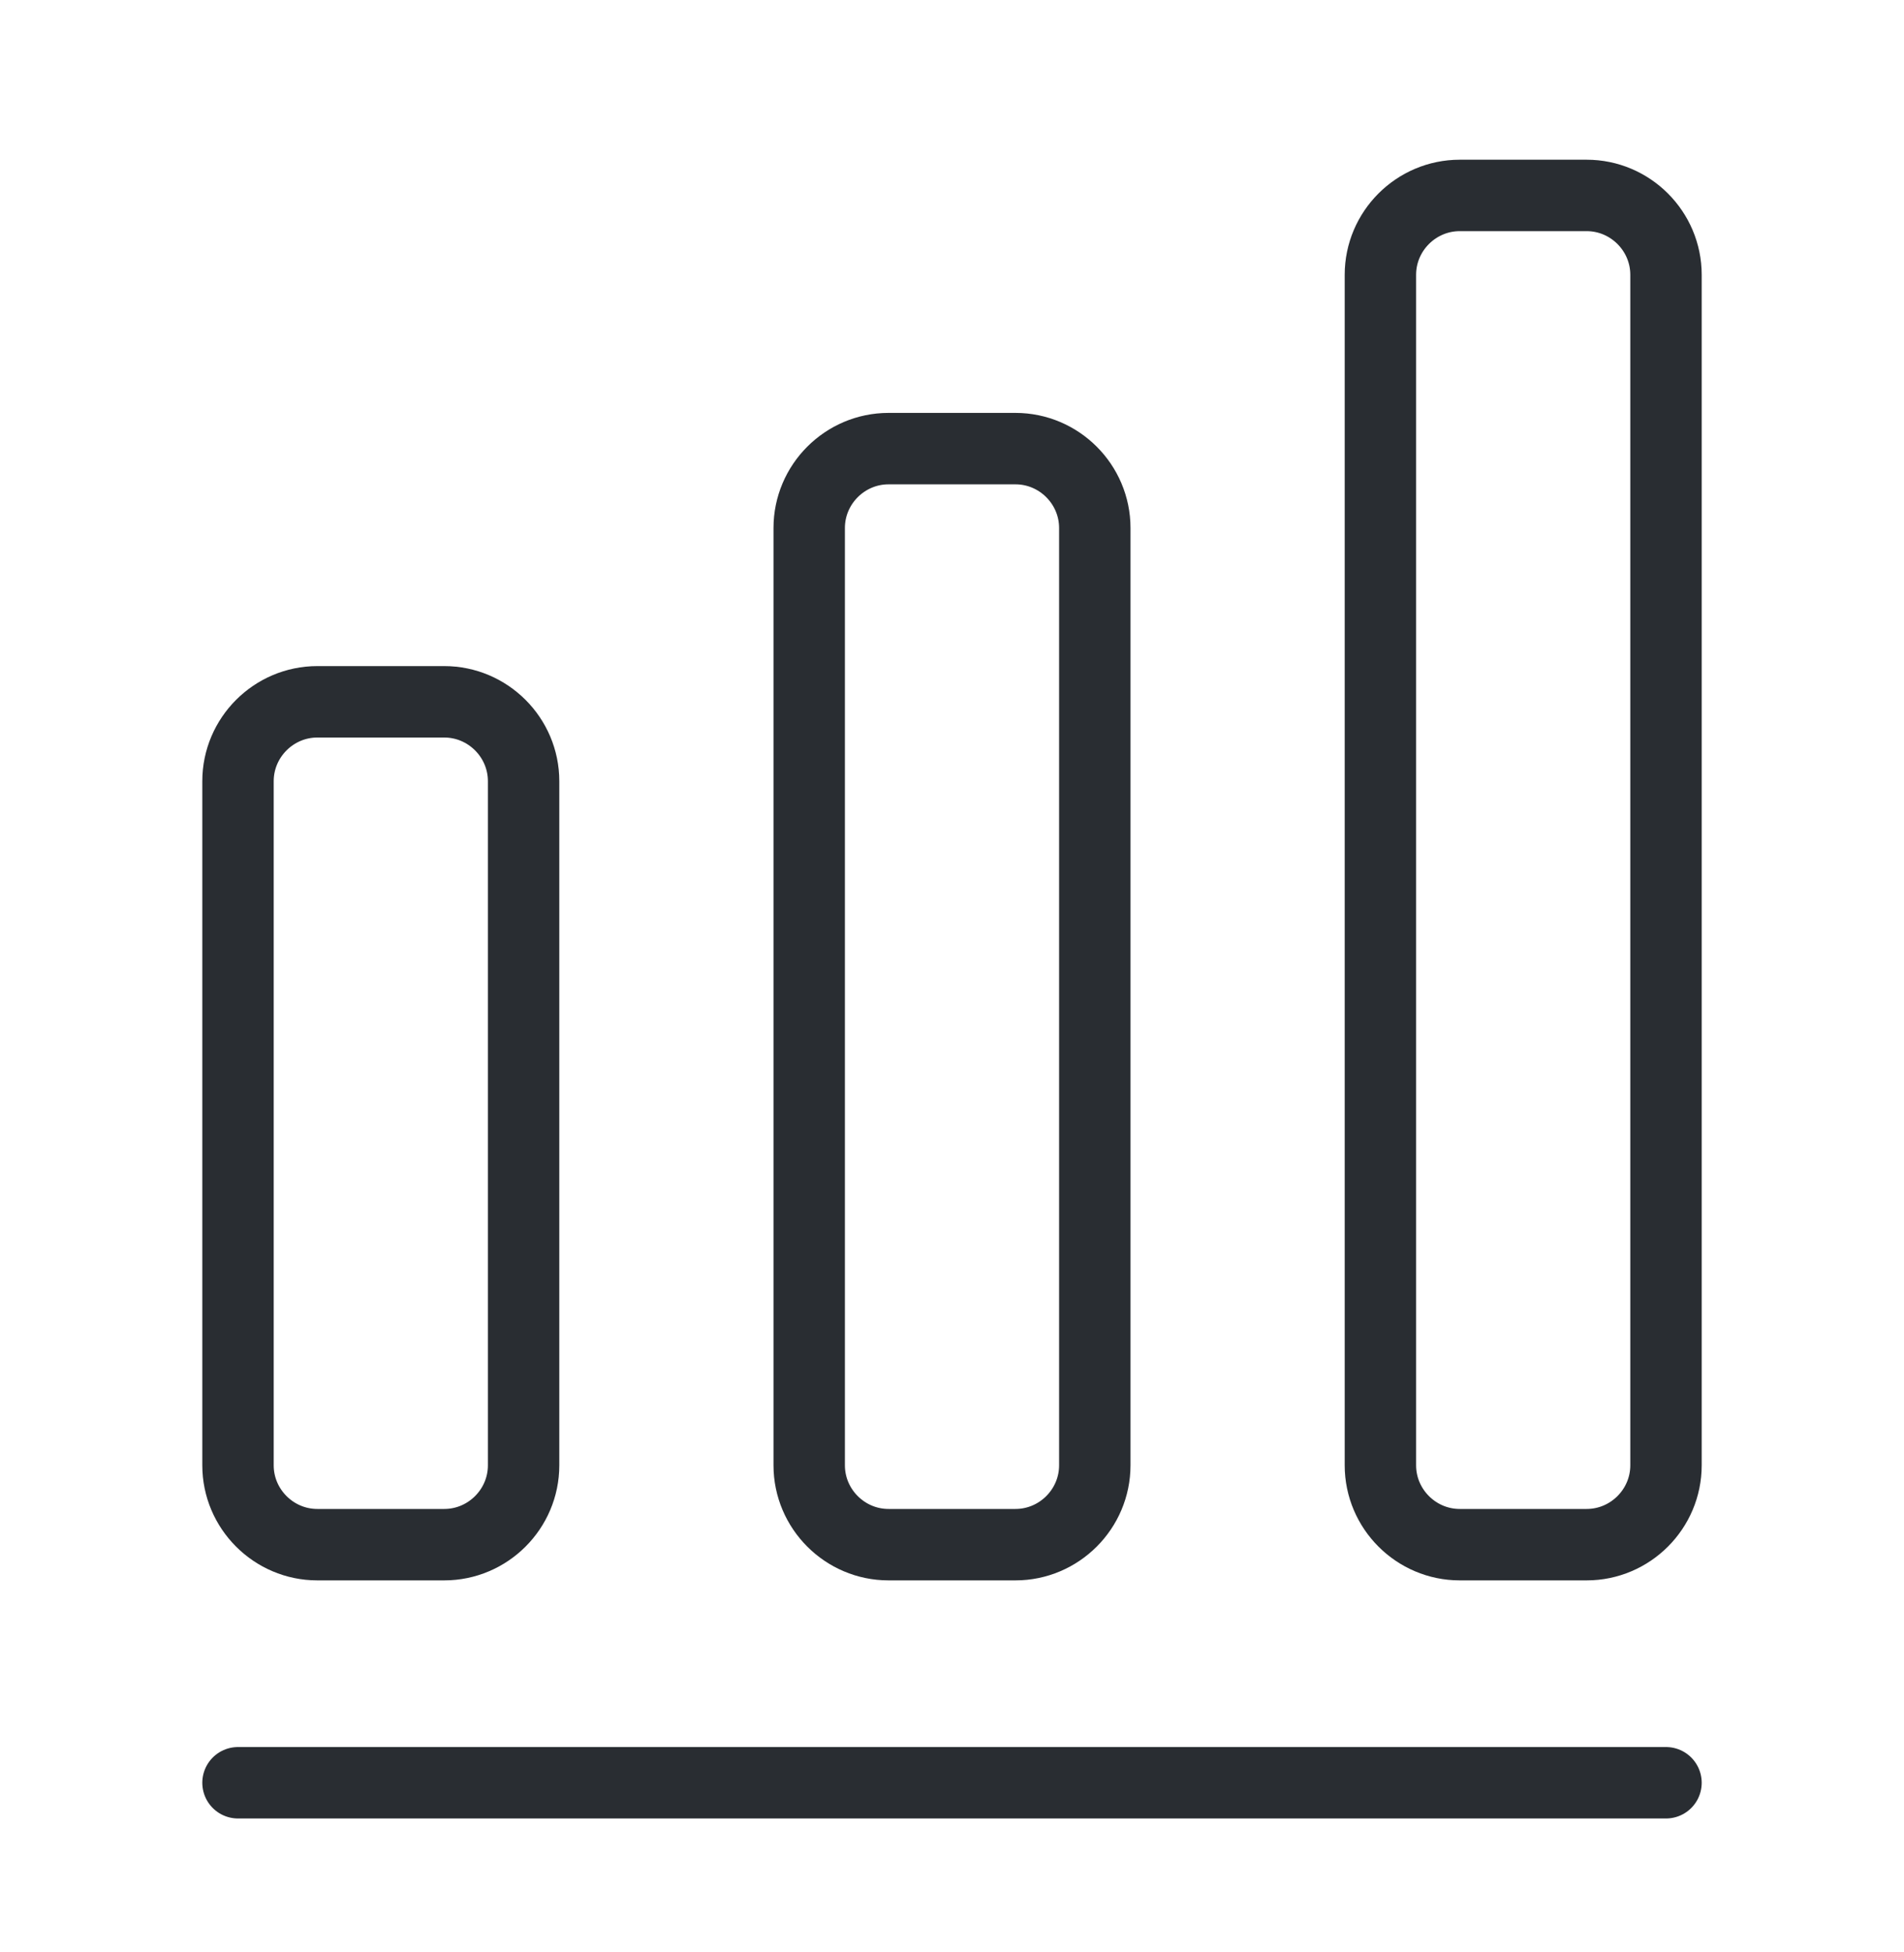
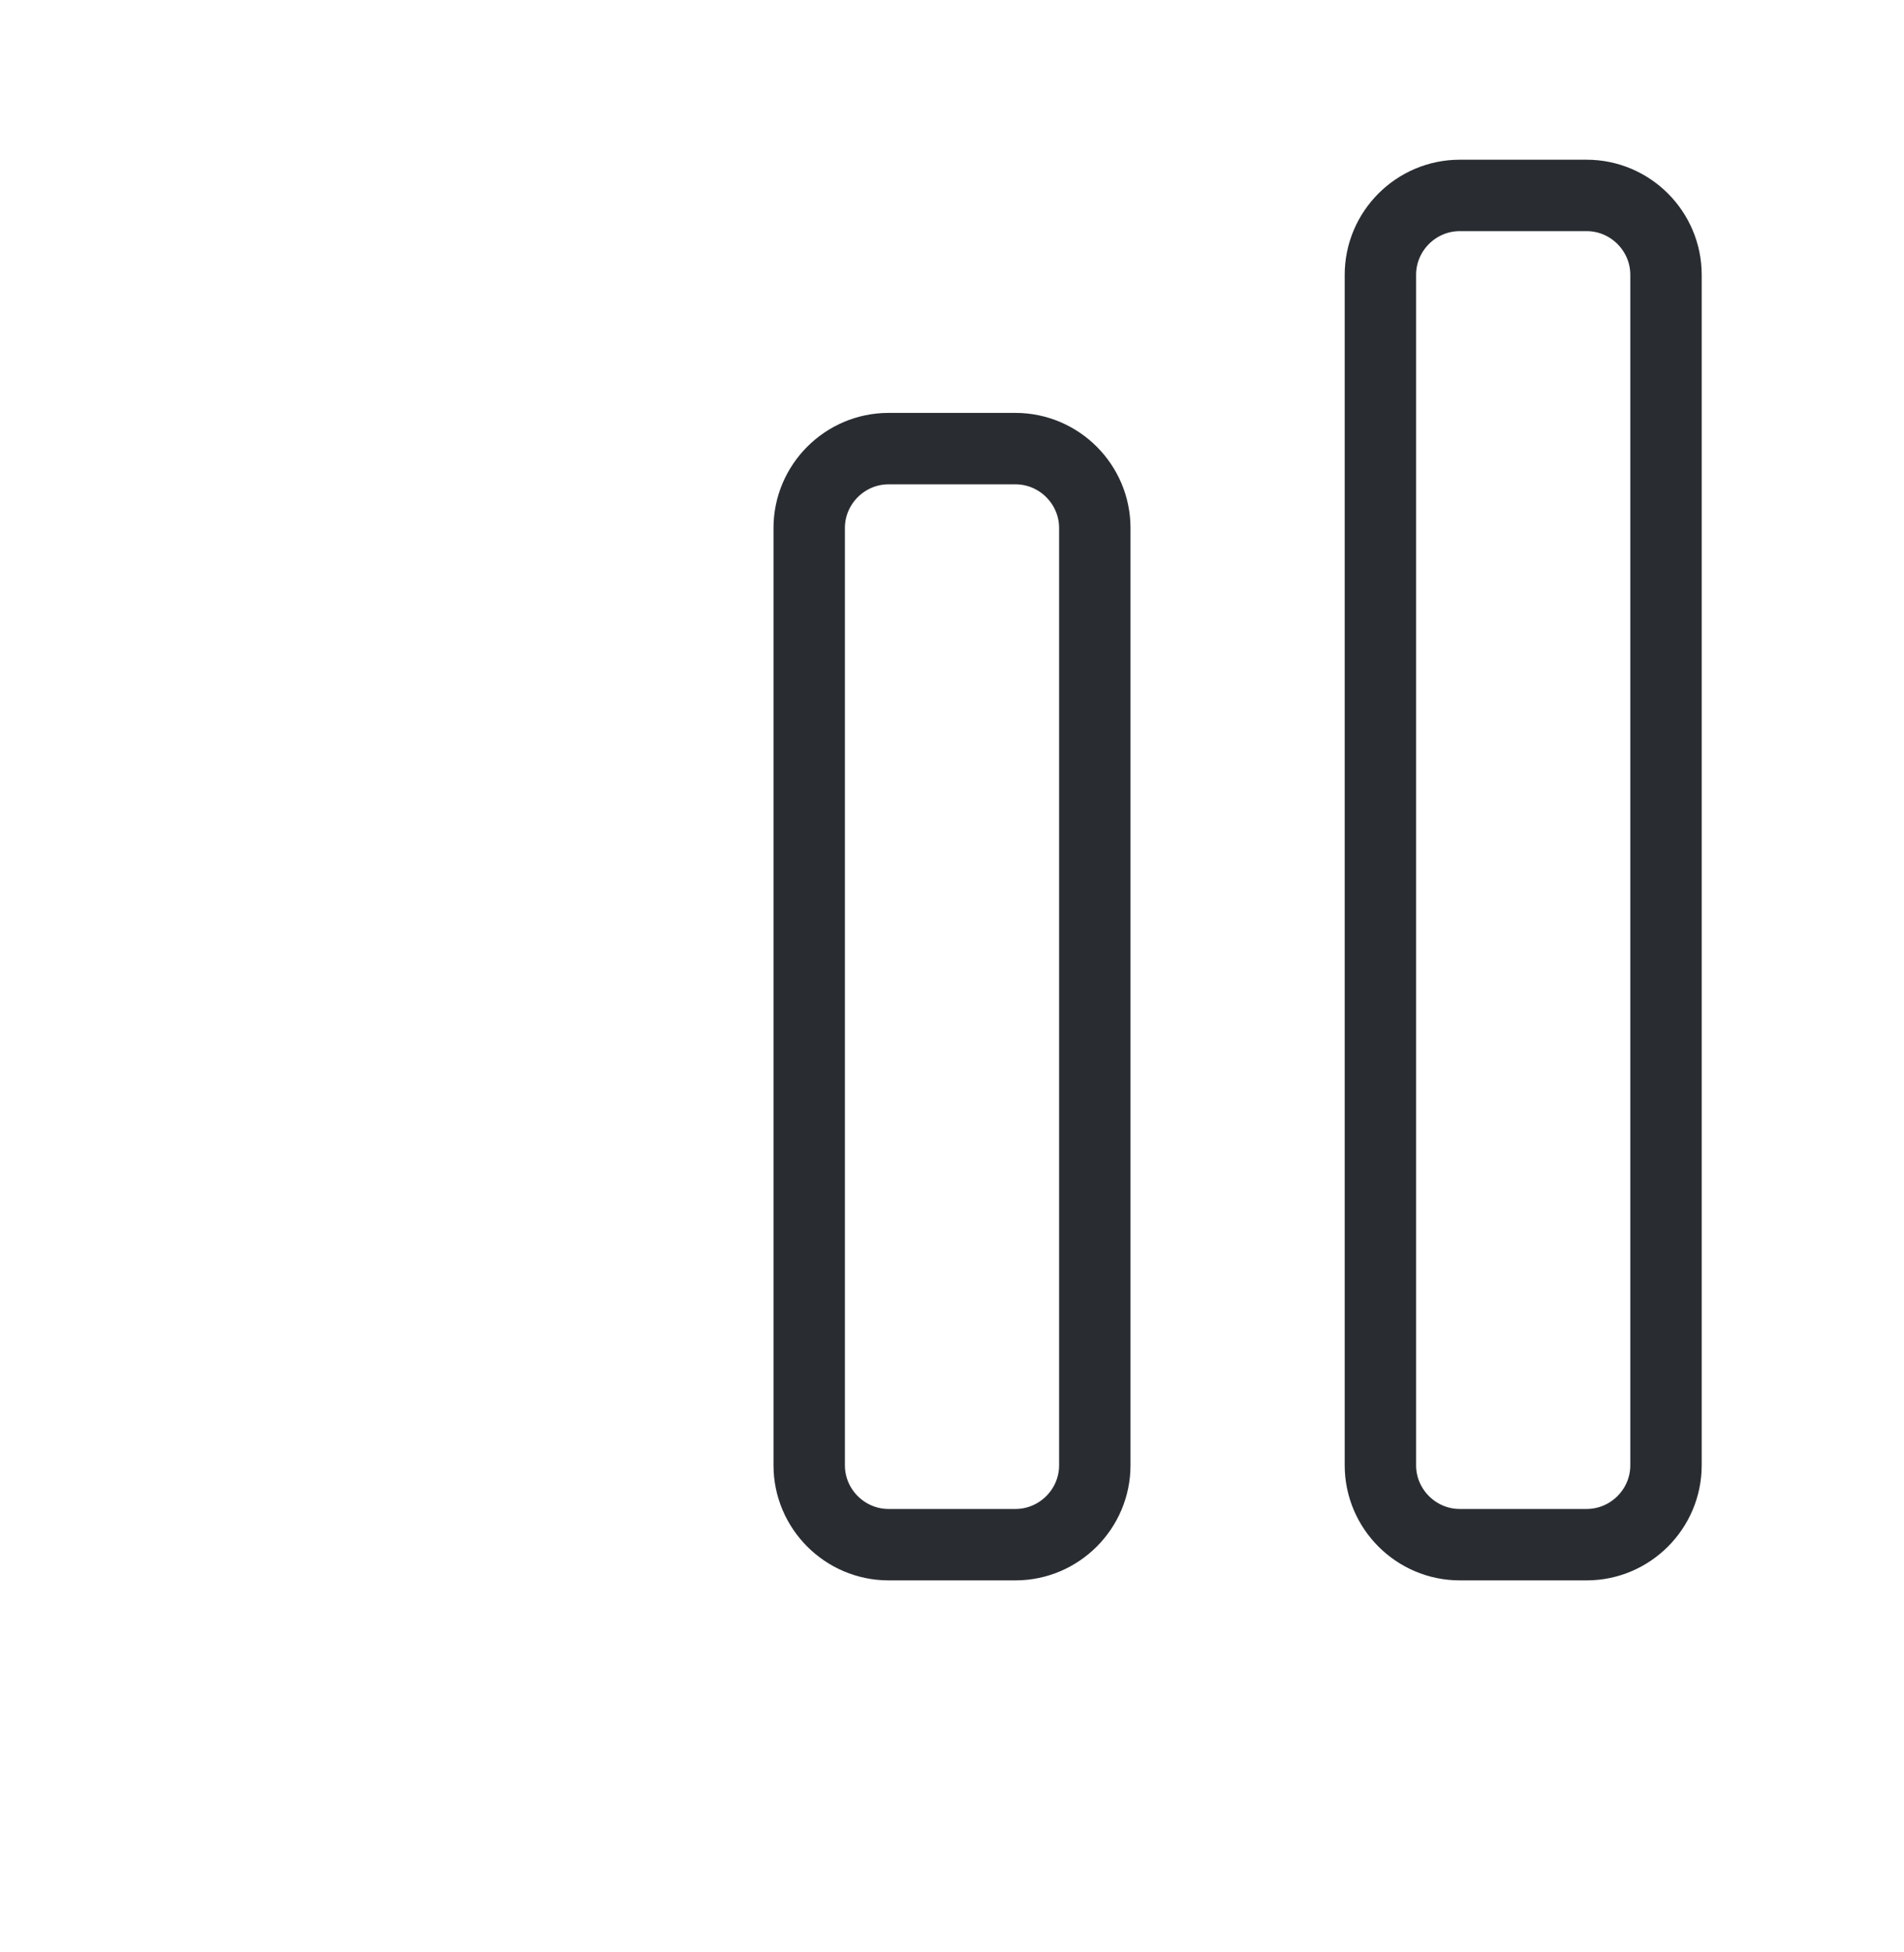
<svg xmlns="http://www.w3.org/2000/svg" width="40" height="41" viewBox="0 0 40 41" fill="none">
-   <path d="M5 37.438H35" stroke="#292D32" stroke-width="1.5" stroke-linecap="round" stroke-linejoin="round" />
-   <path d="M9.333 14.738H6.667C5.75 14.738 5 15.488 5 16.405V30.772C5 31.688 5.75 32.438 6.667 32.438H9.333C10.25 32.438 11 31.688 11 30.772V16.405C11 15.488 10.25 14.738 9.333 14.738Z" stroke="#292D32" stroke-width="1.5" stroke-linecap="round" stroke-linejoin="round" />
  <path d="M21.333 9.421H18.667C17.75 9.421 17 10.171 17 11.088V30.771C17 31.688 17.75 32.438 18.667 32.438H21.333C22.25 32.438 23 31.688 23 30.771V11.088C23 10.171 22.25 9.421 21.333 9.421Z" stroke="#292D32" stroke-width="1.5" stroke-linecap="round" stroke-linejoin="round" />
  <path d="M33.333 4.104H30.667C29.75 4.104 29 4.854 29 5.771V30.771C29 31.688 29.75 32.438 30.667 32.438H33.333C34.25 32.438 35 31.688 35 30.771V5.771C35 4.854 34.25 4.104 33.333 4.104Z" stroke="#292D32" stroke-width="1.5" stroke-linecap="round" stroke-linejoin="round" />
</svg>